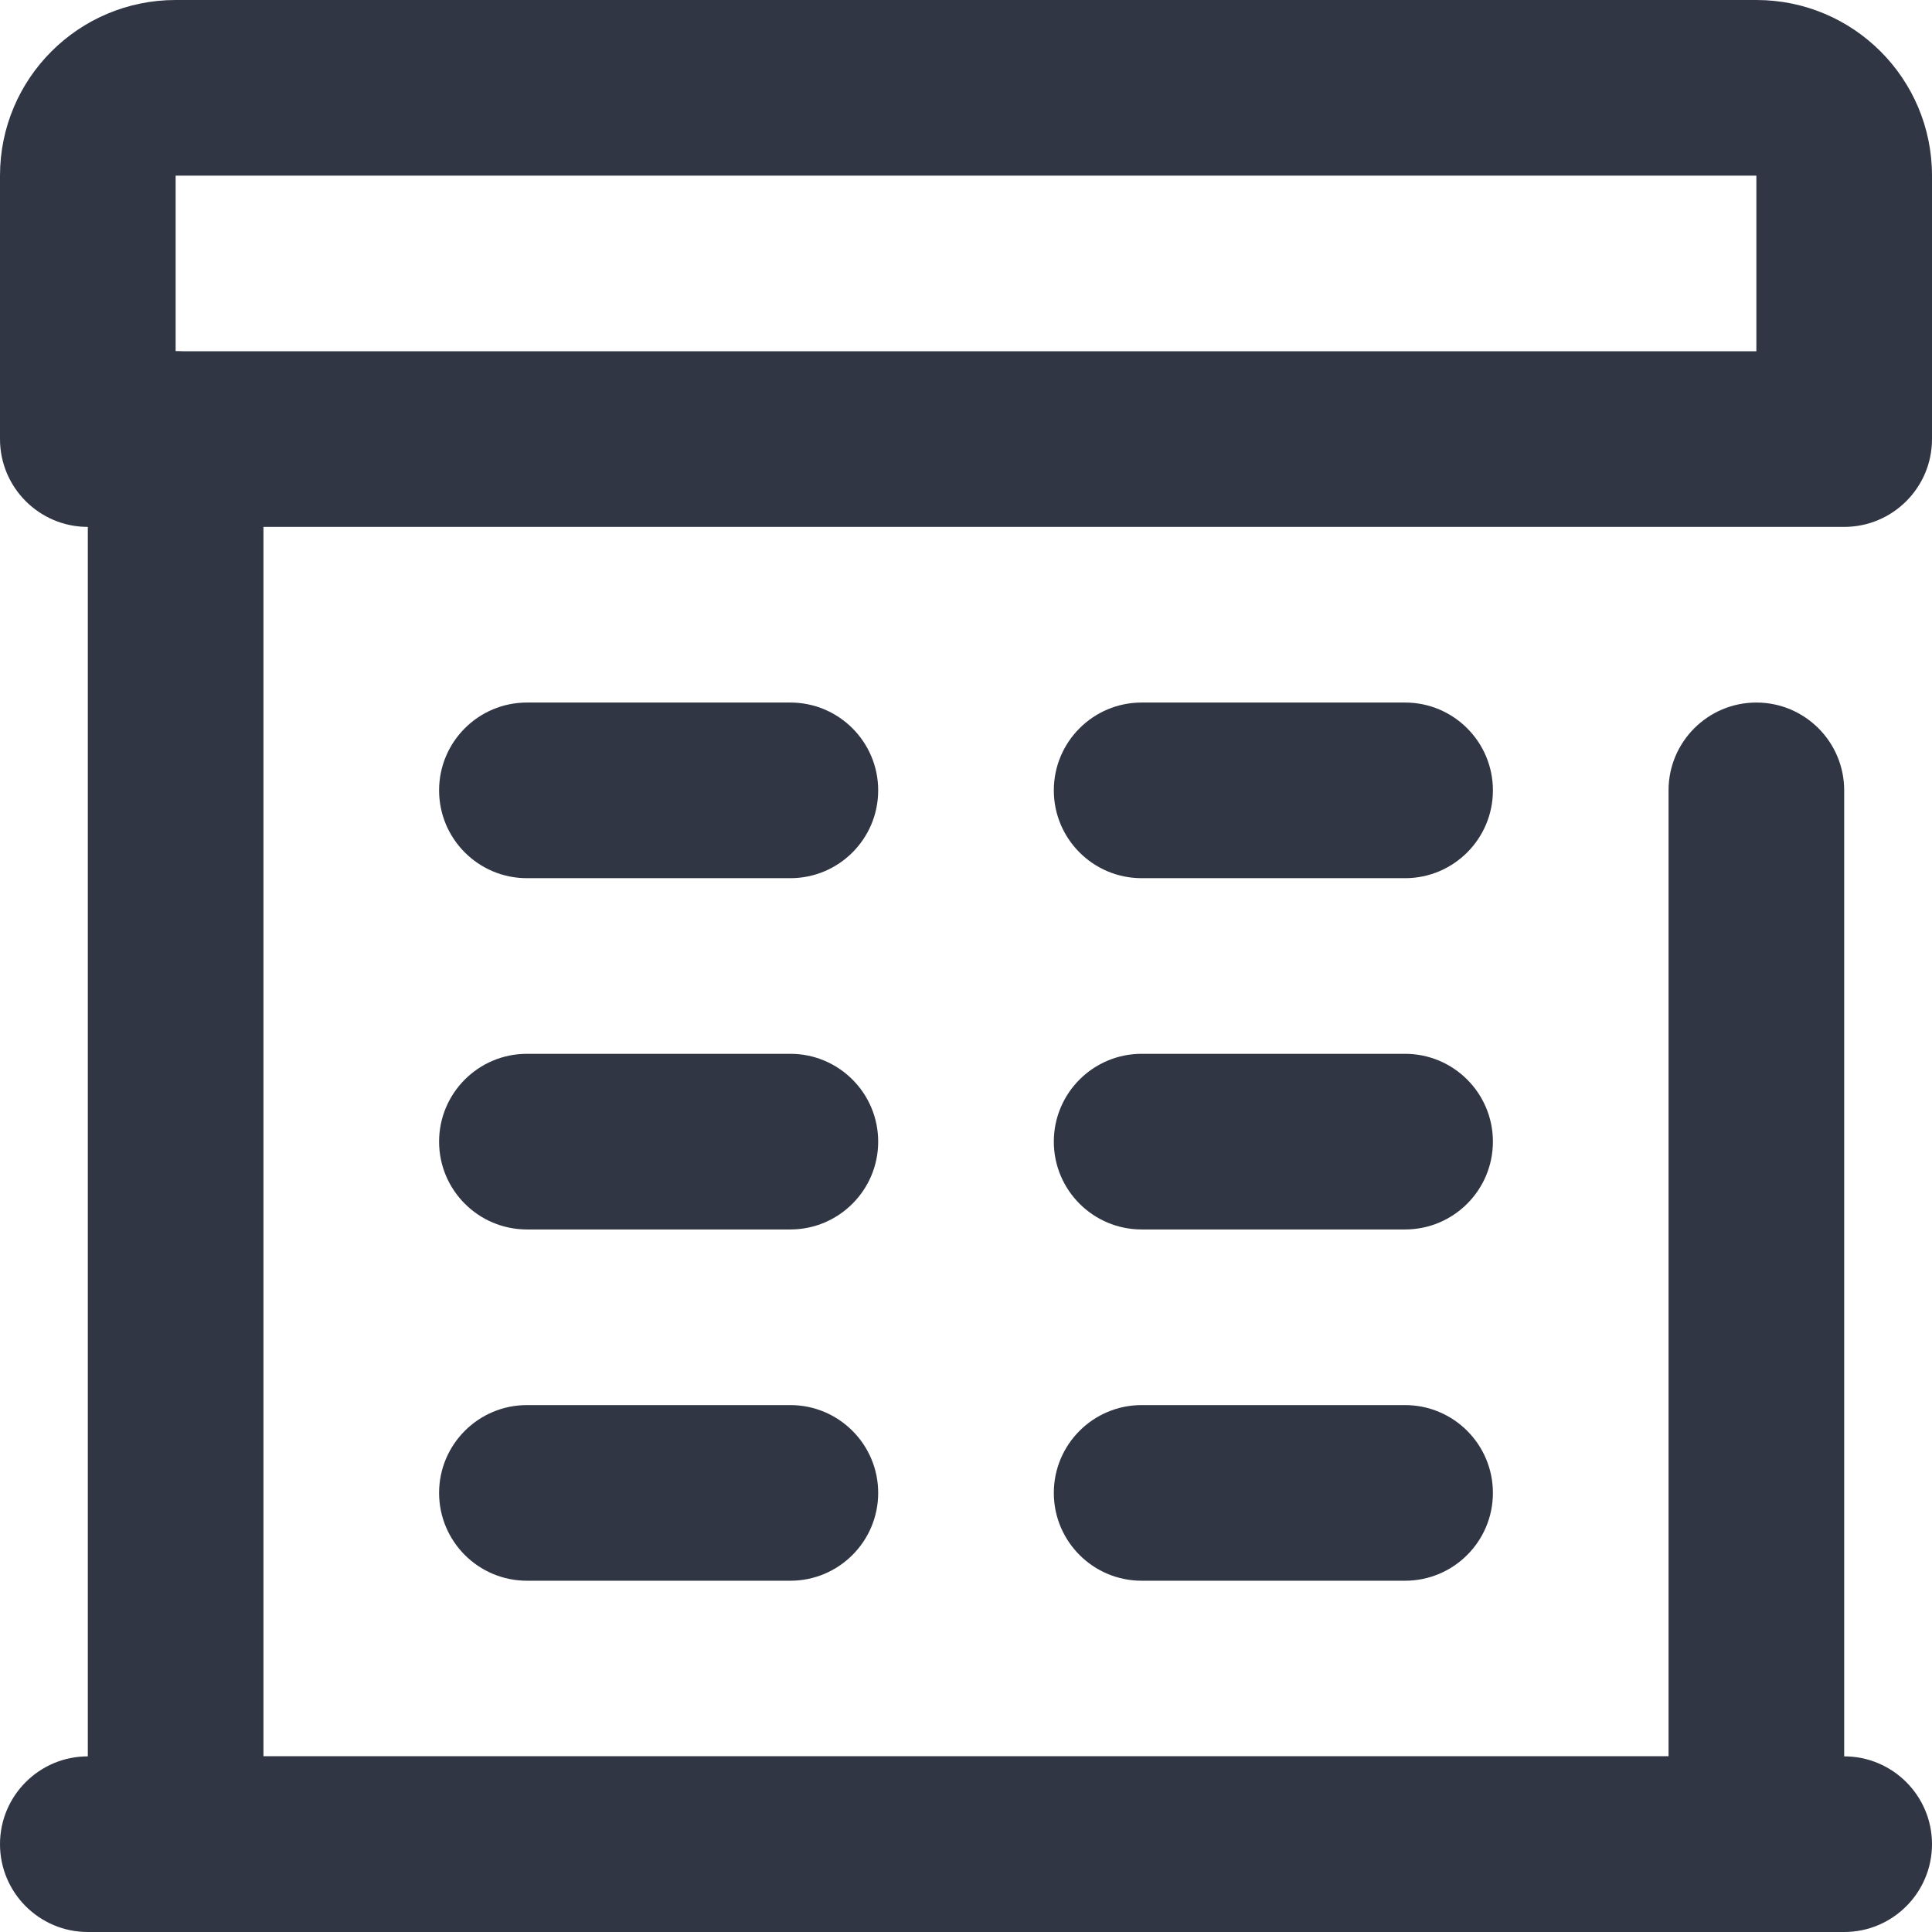
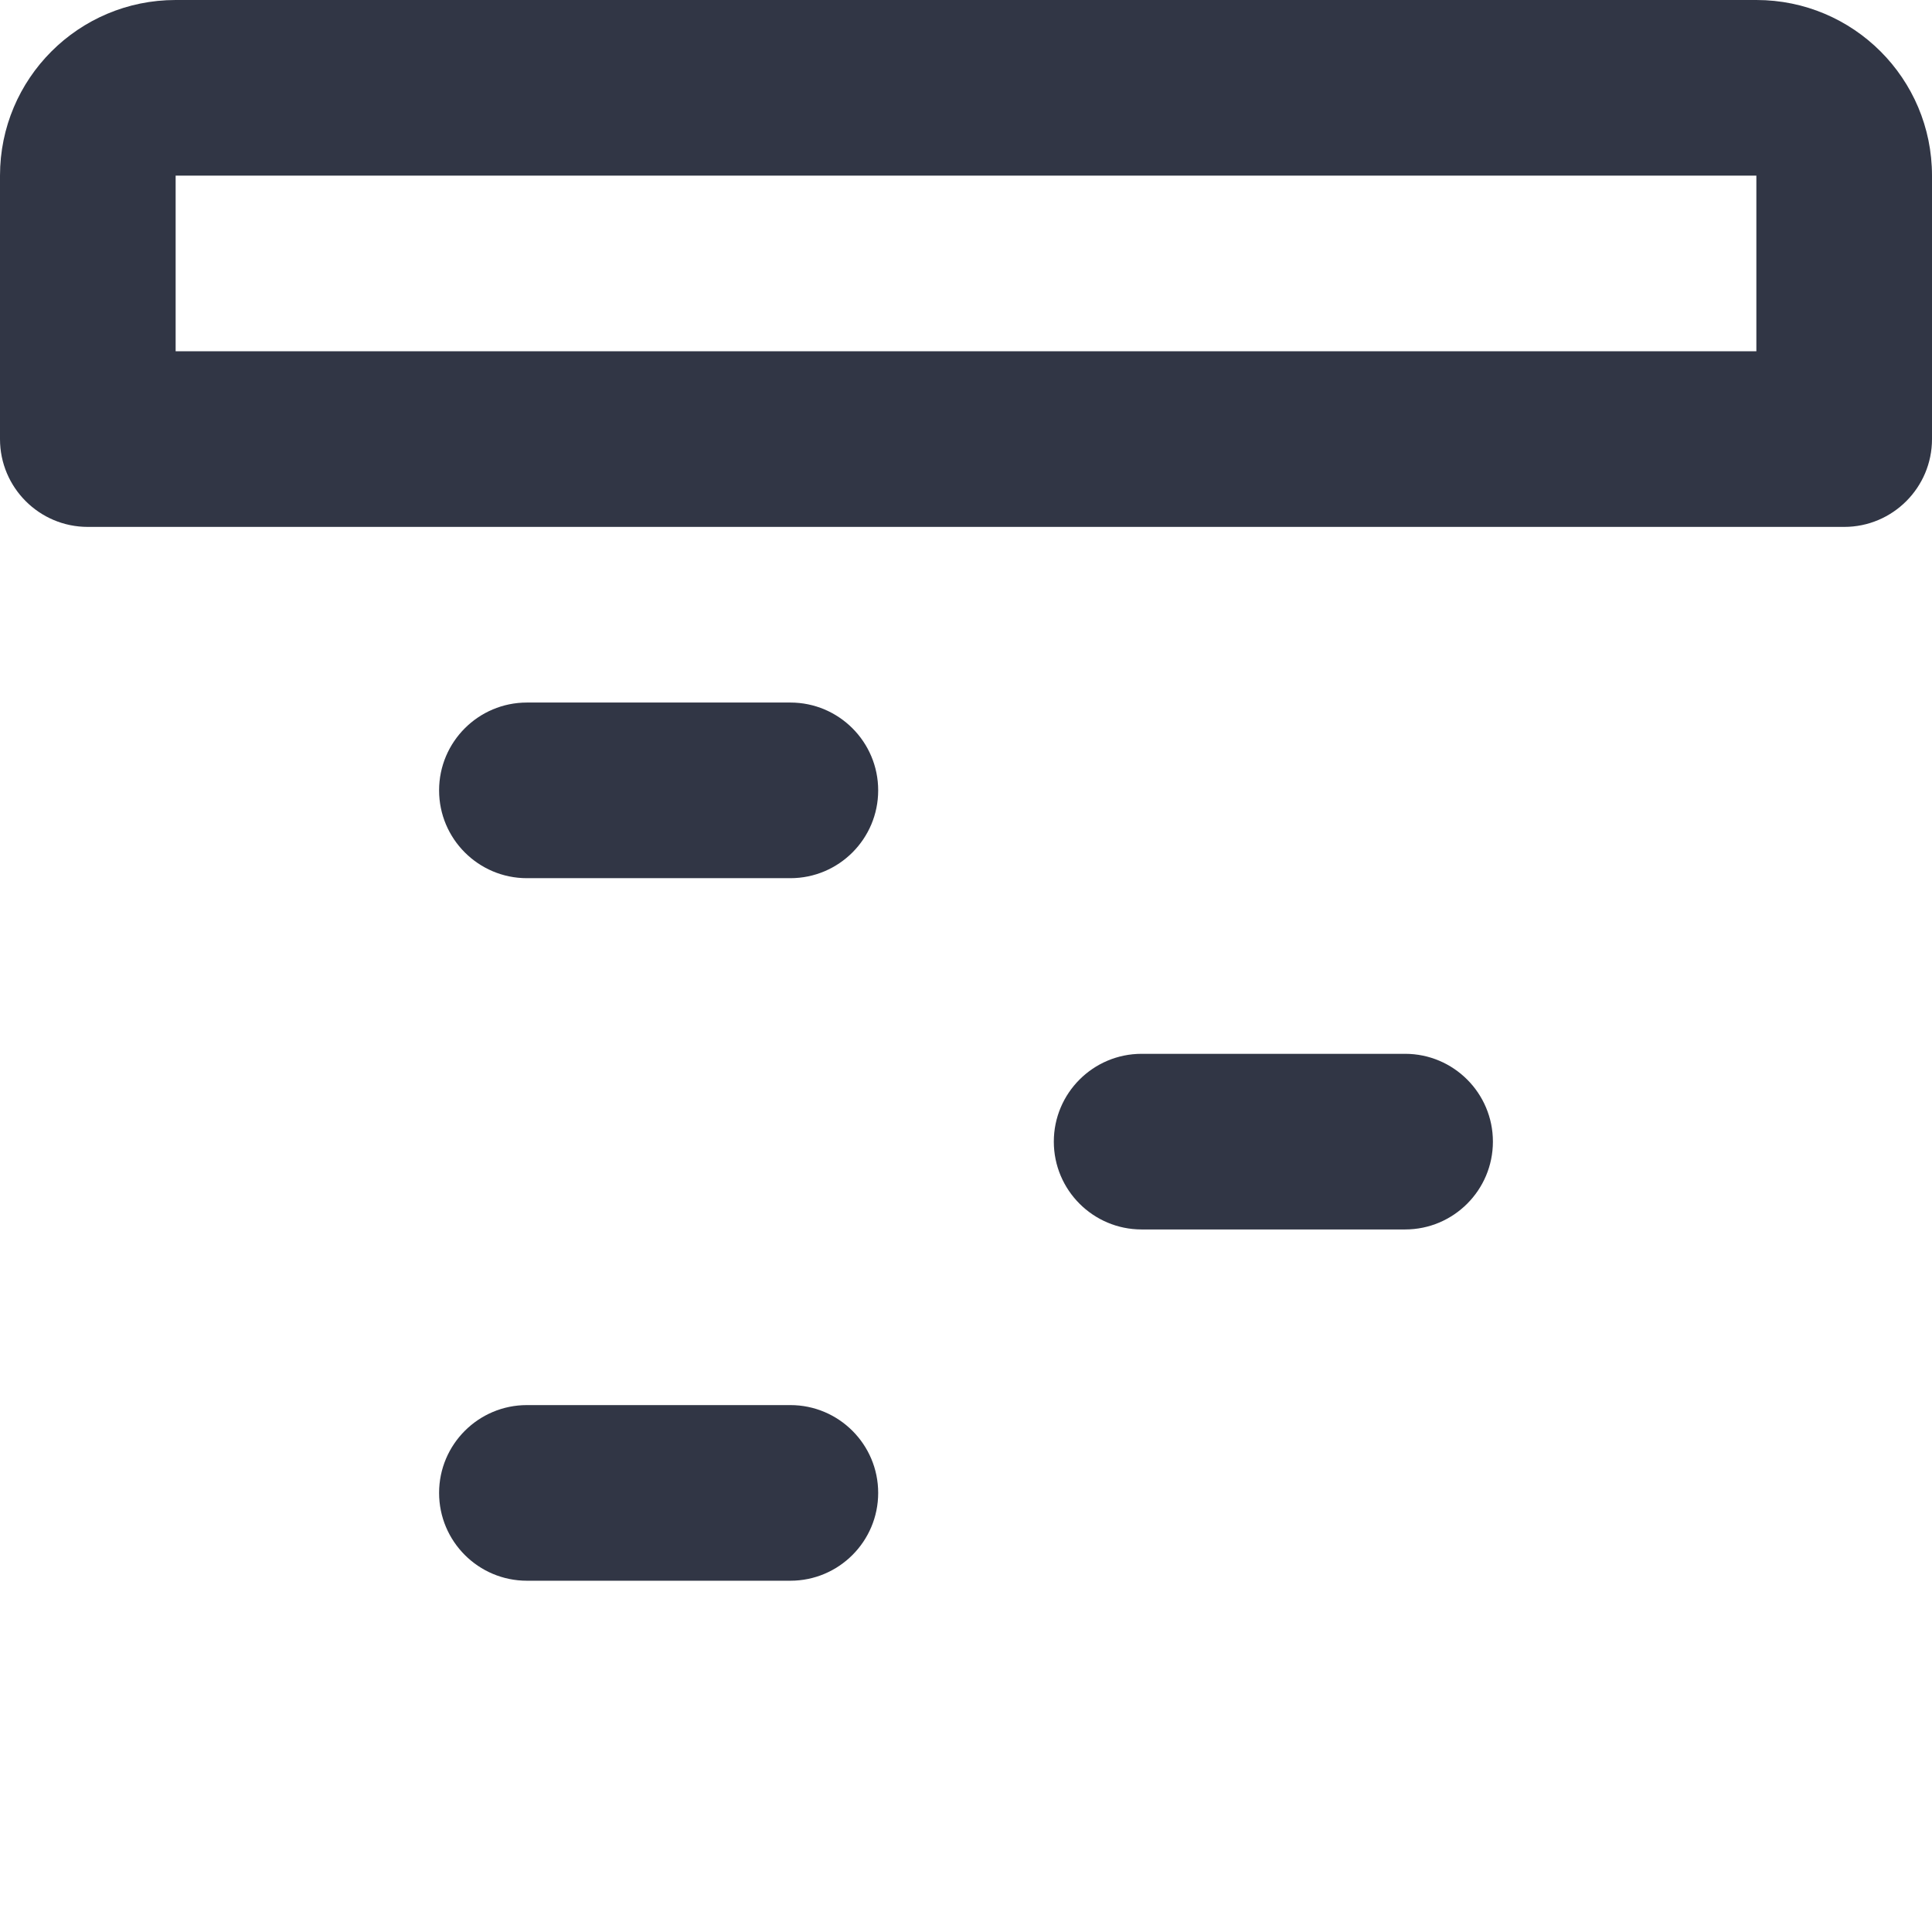
<svg xmlns="http://www.w3.org/2000/svg" width="22px" height="22px" viewBox="0 0 22 22" version="1.1">
  <title>Bank</title>
  <desc>Created with Sketch.</desc>
  <defs />
  <g id="Page-1" stroke="none" stroke-width="1" fill="none" fill-rule="evenodd">
    <g id="Business-Line" transform="translate(-313, -217)" fill="#313645" fill-rule="nonzero">
      <g id="Bank" transform="translate(313, 217)">
-         <path d="M19,20 L19,9 C19,8.448 19.448,8 20,8 C20.552,8 21,8.448 21,9 L21,21 C21,21.552 20.552,22 20,22 L2,22 C1.448,22 1,21.552 1,21 L1,5 C1,4.448 1.448,4 2,4 C2.552,4 3,4.448 3,5 L3,20 L19,20 Z" id="Path" />
        <path d="M9,16 C9.552,16 10,16.448 10,17 C10,17.552 9.552,18 9,18 L6,18 C5.448,18 5,17.552 5,17 C5,16.448 5.448,16 6,16 L9,16 Z" id="Path" />
-         <path d="M16,16 C16.552,16 17,16.448 17,17 C17,17.552 16.552,18 16,18 L13,18 C12.448,18 12,17.552 12,17 C12,16.448 12.448,16 13,16 L16,16 Z" id="Path" />
-         <path d="M9,12 C9.552,12 10,12.448 10,13 C10,13.552 9.552,14 9,14 L6,14 C5.448,14 5,13.552 5,13 C5,12.448 5.448,12 6,12 L9,12 Z" id="Path" />
        <path d="M16,12 C16.552,12 17,12.448 17,13 C17,13.552 16.552,14 16,14 L13,14 C12.448,14 12,13.552 12,13 C12,12.448 12.448,12 13,12 L16,12 Z" id="Path" />
        <path d="M9,8 C9.552,8 10,8.448 10,9 C10,9.552 9.552,10 9,10 L6,10 C5.448,10 5,9.552 5,9 C5,8.448 5.448,8 6,8 L9,8 Z" id="Path" />
-         <path d="M16,8 C16.552,8 17,8.448 17,9 C17,9.552 16.552,10 16,10 L13,10 C12.448,10 12,9.552 12,9 C12,8.448 12.448,8 13,8 L16,8 Z" id="Path" />
-         <path d="M21,20 C21.552,20 22,20.448 22,21 C22,21.552 21.552,22 21,22 L1,22 C0.448,22 0,21.552 0,21 C0,20.448 0.448,20 1,20 L21,20 Z" id="Path" />
        <path d="M20,4 L20,2 L2,2 L2,4 L20,4 Z M2,0 L20,0 C21.105,-2.22044605e-16 22,0.895 22,2 L22,5 C22,5.552 21.552,6 21,6 L1,6 C0.448,6 0,5.552 0,5 L0,2 C-2.22044605e-16,0.895 0.895,2.22044605e-16 2,0 Z" id="Path" />
      </g>
    </g>
  </g>
</svg>